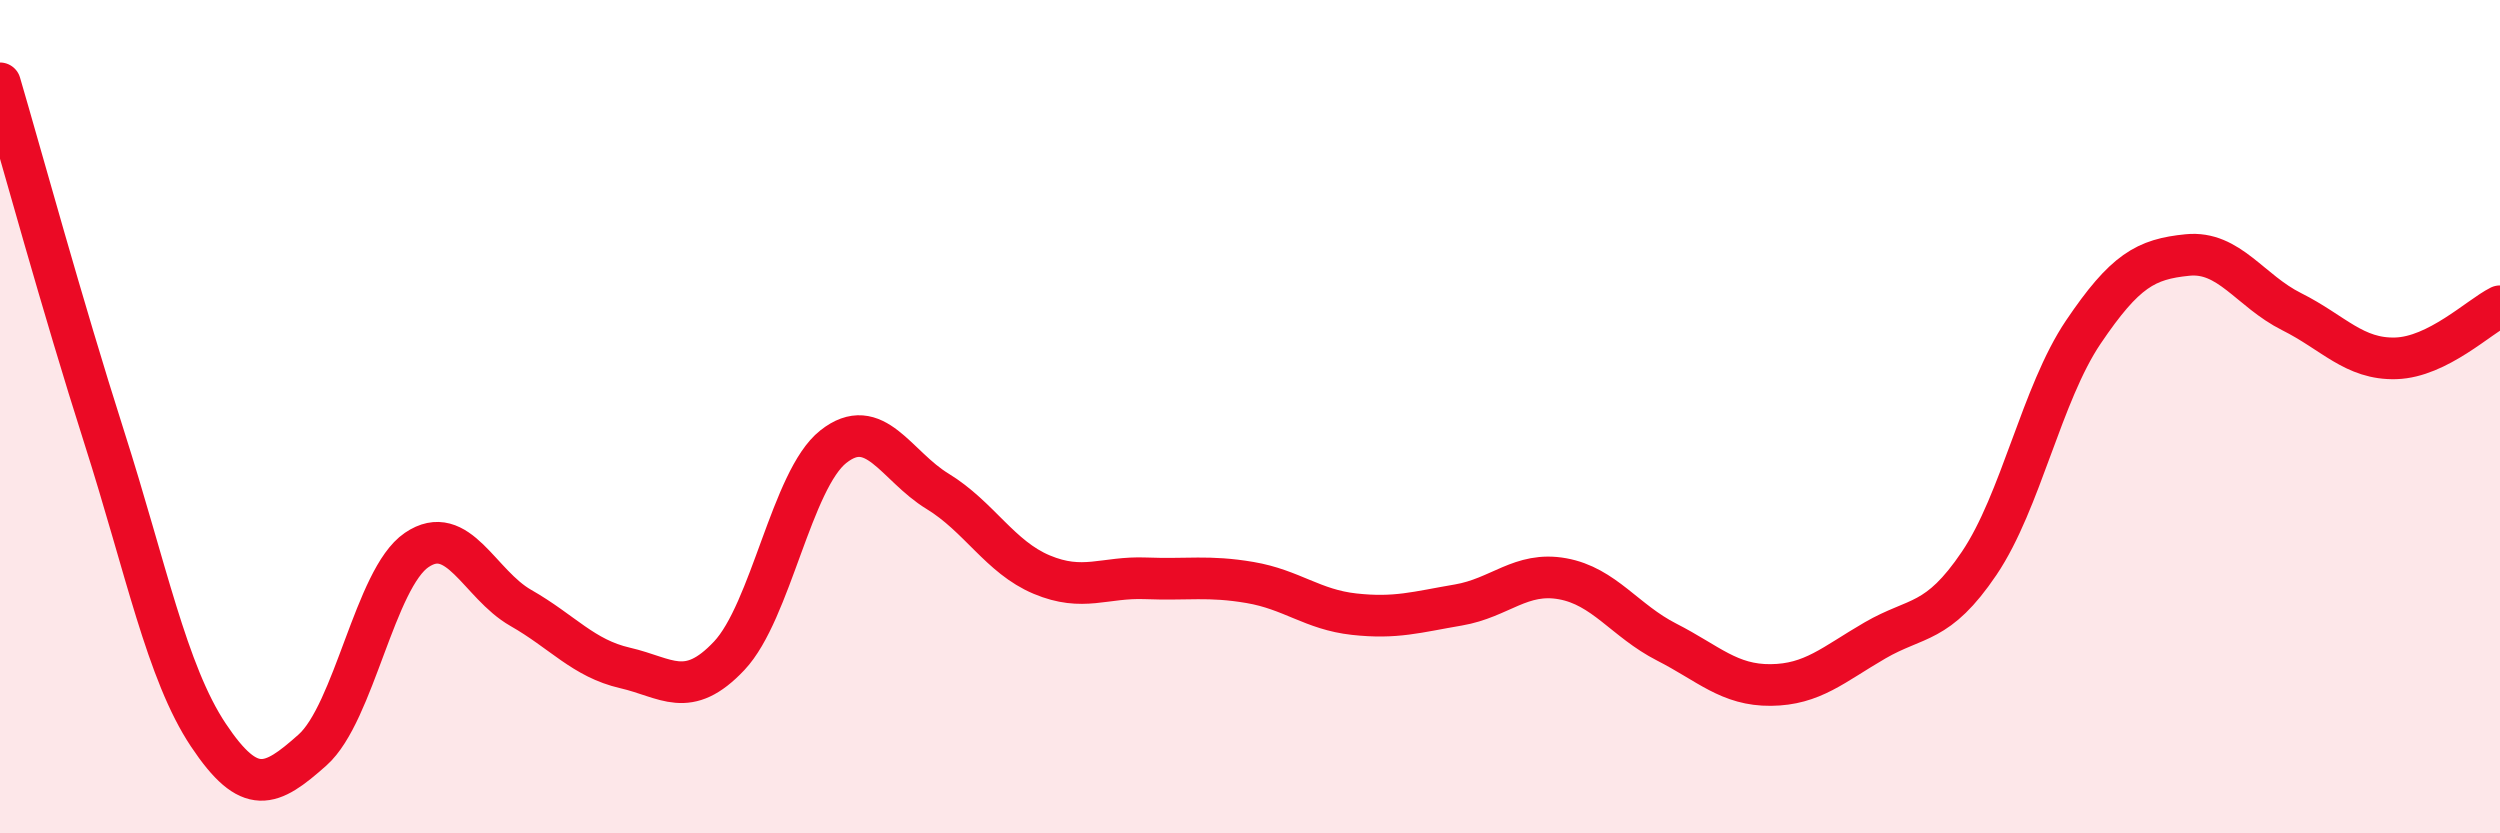
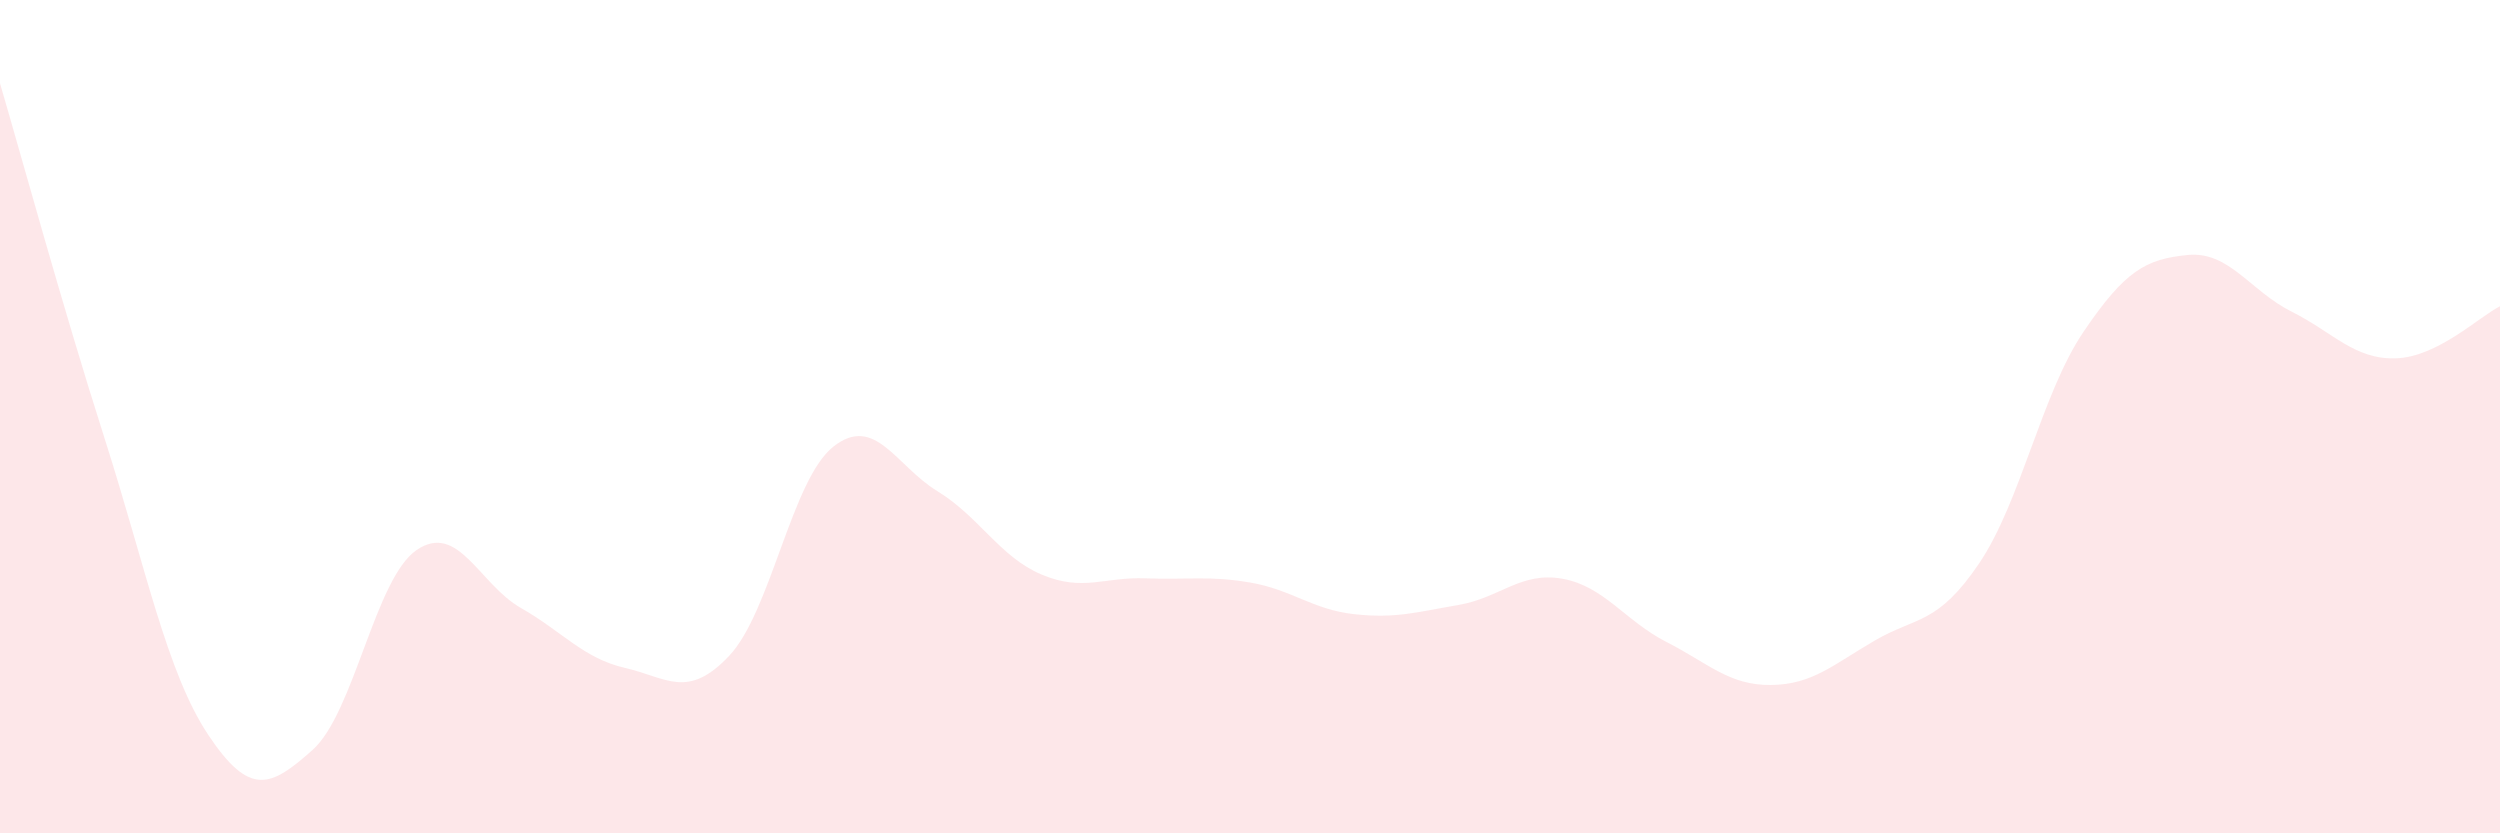
<svg xmlns="http://www.w3.org/2000/svg" width="60" height="20" viewBox="0 0 60 20">
  <path d="M 0,2 C 0.5,3.7 1.5,7.36 2.5,10.49 C 3.5,13.62 4,16.14 5,17.64 C 6,19.14 6.5,18.89 7.5,18 C 8.5,17.11 9,13.88 10,13.2 C 11,12.52 11.5,14.02 12.5,14.59 C 13.5,15.16 14,15.8 15,16.03 C 16,16.26 16.5,16.8 17.5,15.74 C 18.5,14.68 19,11.51 20,10.72 C 21,9.93 21.5,11.18 22.5,11.79 C 23.5,12.4 24,13.37 25,13.79 C 26,14.21 26.5,13.84 27.5,13.88 C 28.5,13.92 29,13.81 30,13.98 C 31,14.15 31.5,14.63 32.5,14.74 C 33.5,14.85 34,14.69 35,14.52 C 36,14.35 36.5,13.71 37.5,13.89 C 38.5,14.07 39,14.9 40,15.41 C 41,15.92 41.5,16.45 42.5,16.44 C 43.5,16.43 44,15.95 45,15.37 C 46,14.79 46.5,15 47.5,13.52 C 48.5,12.04 49,9.45 50,7.97 C 51,6.49 51.5,6.22 52.5,6.12 C 53.5,6.02 54,6.98 55,7.48 C 56,7.98 56.5,8.63 57.5,8.6 C 58.5,8.57 59.5,7.6 60,7.35L60 20L0 20Z" fill="#EB0A25" opacity="0.1" stroke-linecap="round" stroke-linejoin="round" />
-   <path d="M 0,2 C 0.5,3.7 1.5,7.36 2.5,10.49 C 3.5,13.62 4,16.14 5,17.64 C 6,19.14 6.5,18.89 7.5,18 C 8.5,17.11 9,13.88 10,13.2 C 11,12.52 11.5,14.02 12.5,14.59 C 13.5,15.16 14,15.8 15,16.03 C 16,16.26 16.5,16.8 17.5,15.74 C 18.5,14.68 19,11.51 20,10.72 C 21,9.93 21.5,11.18 22.5,11.79 C 23.5,12.4 24,13.37 25,13.79 C 26,14.21 26.5,13.84 27.5,13.88 C 28.5,13.92 29,13.81 30,13.98 C 31,14.15 31.5,14.63 32.5,14.74 C 33.5,14.85 34,14.69 35,14.52 C 36,14.35 36.5,13.71 37.5,13.89 C 38.5,14.07 39,14.9 40,15.41 C 41,15.92 41.5,16.45 42.5,16.44 C 43.5,16.43 44,15.95 45,15.37 C 46,14.79 46.5,15 47.5,13.52 C 48.5,12.04 49,9.45 50,7.97 C 51,6.49 51.5,6.22 52.5,6.12 C 53.5,6.02 54,6.98 55,7.48 C 56,7.98 56.5,8.63 57.5,8.6 C 58.5,8.57 59.5,7.6 60,7.35" stroke="#EB0A25" stroke-width="1" fill="none" stroke-linecap="round" stroke-linejoin="round" />
</svg>